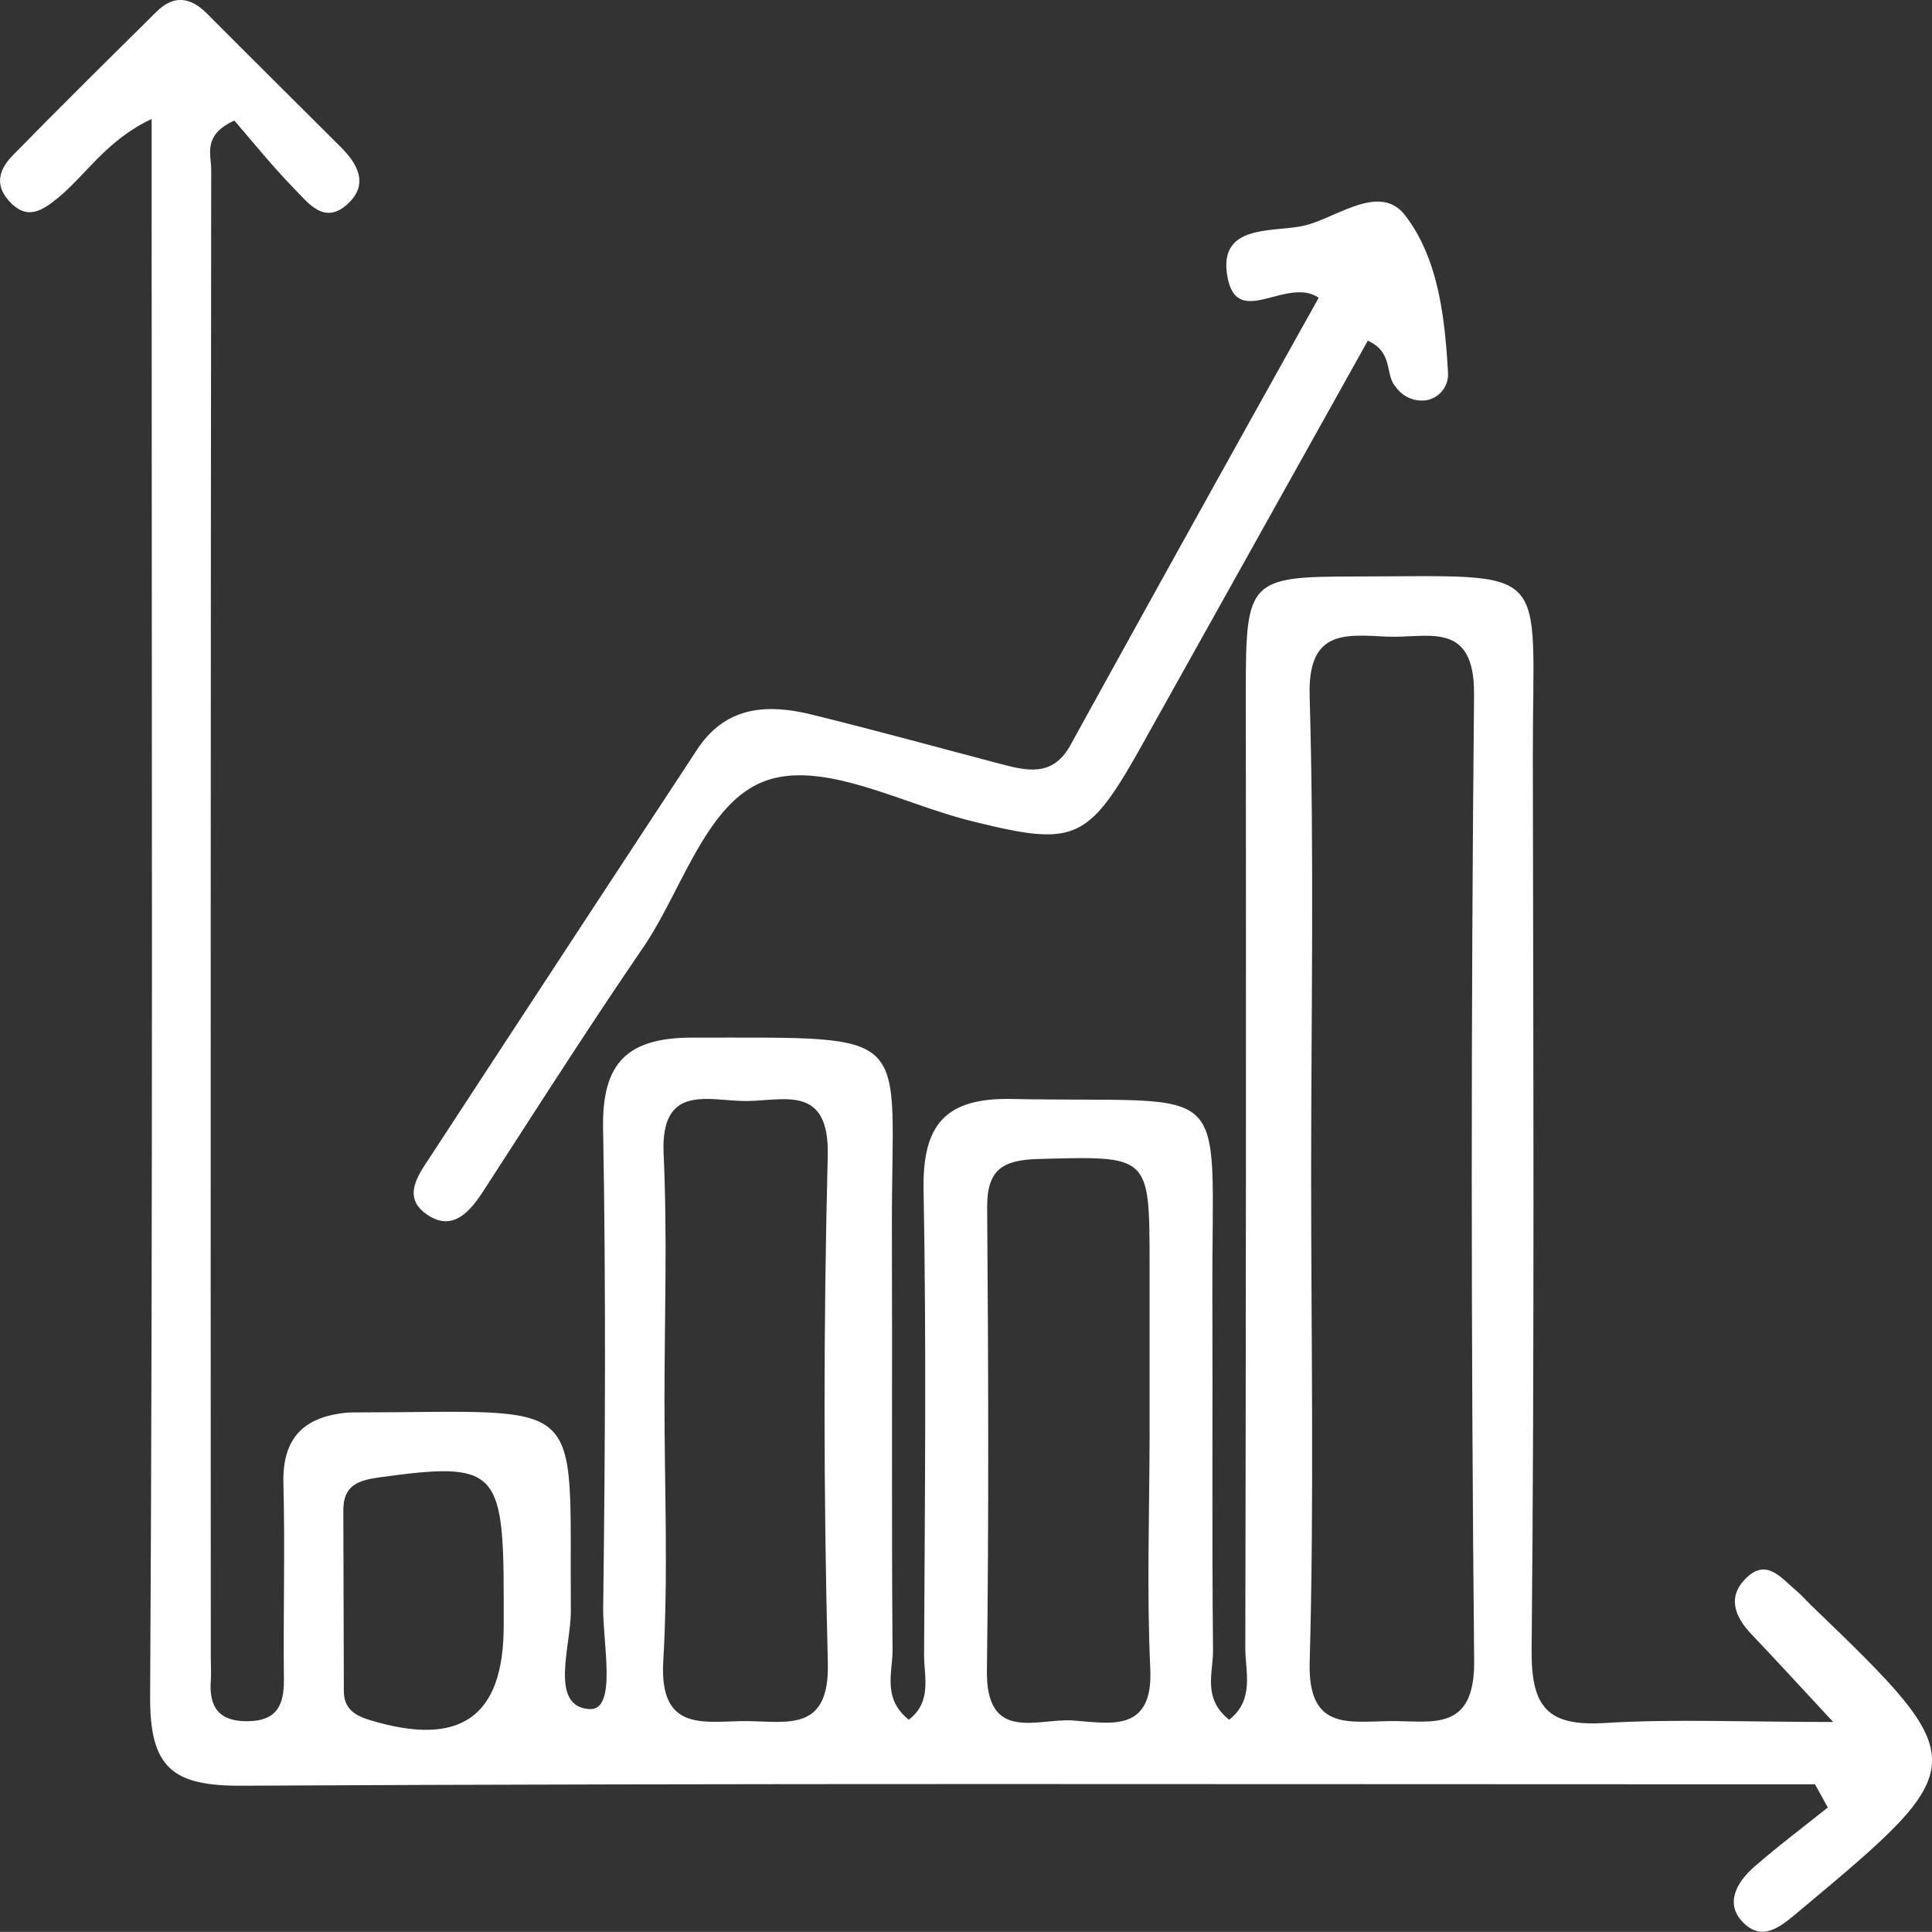
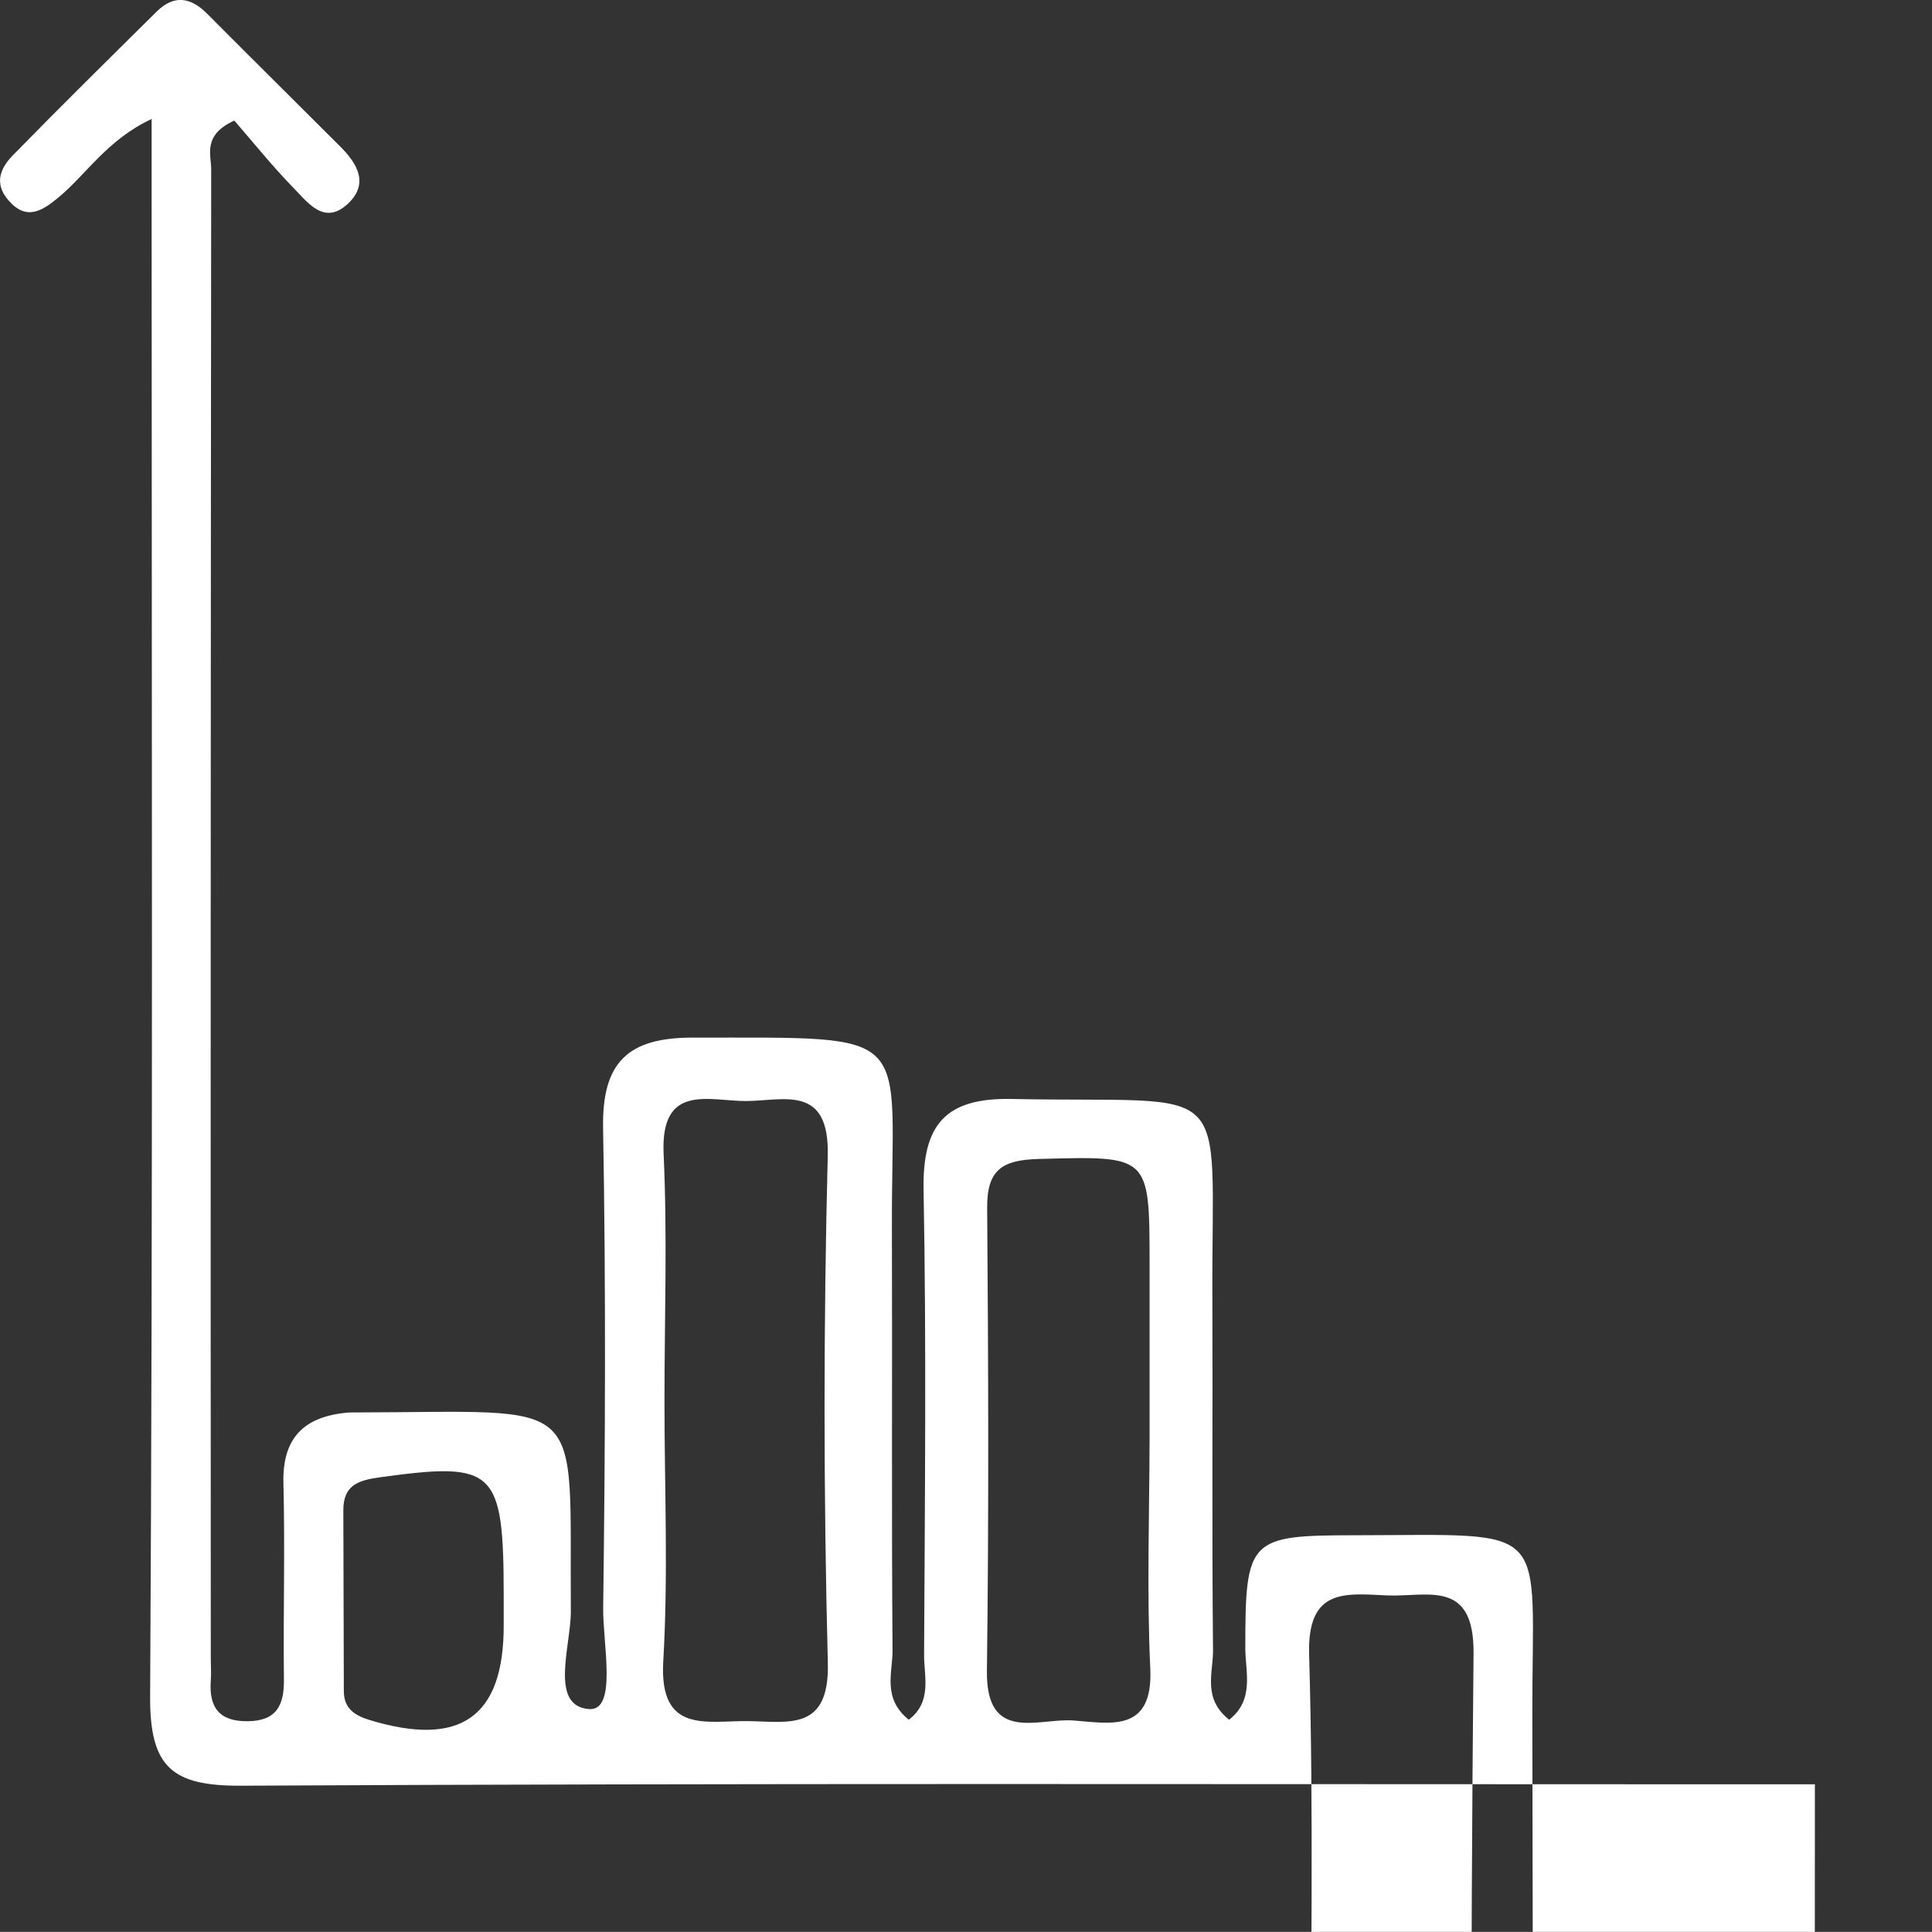
<svg xmlns="http://www.w3.org/2000/svg" width="161.438" height="161.428" viewBox="0 0 161.438 161.428">
  <rect x="0" y="0" width="161.438" height="161.428" fill="#333333" stroke="none" />
  <defs>
    <clipPath id="a">
      <rect width="161.437" height="161.428" fill="#fff" />
    </clipPath>
  </defs>
  <g transform="translate(0 0)">
    <g transform="translate(0 0)" clip-path="url(#a)">
-       <path d="M151.652,149.1h-6.464c-41.684,0-83.364-.1-125.043.117-5.754.029-7.638-1.528-7.6-7.471.238-41.479.125-82.959.125-124.438V9.945c-3.754,1.762-5.433,4.619-7.813,6.581C3.5,17.637,2.213,18.476.7,16.735c-1.24-1.424-.643-2.714.376-3.758C5.032,8.93,9.066,4.954,13.091.97c1.437-1.42,2.831-1.215,4.213.175,3.708,3.729,7.45,7.425,11.171,11.146,1.407,1.411,2.351,3.078.614,4.719-1.967,1.858-3.332-.042-4.535-1.274-1.825-1.871-3.466-3.925-4.974-5.658-2.673,1.215-1.929,2.848-1.933,4.092q-.063,62.219-.033,124.438c0,.605.046,1.215,0,1.821-.163,2.222.681,3.424,3.078,3.4,2.418-.025,3.057-1.32,3.032-3.5-.063-5.462.1-10.928-.042-16.386-.1-3.825,1.75-5.571,5.341-5.9.2-.017.405-.017.606-.017C49.388,118,47.559,116.292,47.7,134.6c.021,2.9-1.837,7.968,1.524,8.214,2.38.171,1.136-5.475,1.178-8.477.171-13.35.234-26.709-.008-40.06-.1-5.5,2.059-7.575,7.479-7.571,18.992.021,16.6-.848,16.654,15.977.042,11.738-.038,23.473.054,35.207.017,1.846-.881,4.013,1.353,5.813,1.975-1.5,1.274-3.629,1.282-5.412.063-12.95.2-25.9-.042-38.849-.1-5.42,1.775-7.721,7.366-7.609,18.792.38,16.7-2.092,16.766,16.332.038,9.914-.046,19.827.054,29.741.021,1.842-.906,4.009,1.349,5.8,2.146-1.683,1.345-4.03,1.349-6q.081-40.057.042-80.115c0-9.091.3-9.408,9.083-9.417,16.791-.017,14.875-1.249,14.9,15.033.038,24.888.138,49.777-.1,74.661-.046,4.811,1.345,6.4,6.1,6.109,5.8-.351,11.647-.084,19.1-.084-2.915-3.132-4.832-5.237-6.8-7.3-1.437-1.5-2.1-3.17-.434-4.765,1.691-1.616,2.9.046,4.1,1.048.464.384.86.852,1.3,1.274,13.622,13.1,13.6,13.359-.948,25.494-1.457,1.215-3.015,2.677-4.69,1.057-1.645-1.587-.6-3.42.873-4.706,1.979-1.729,4.092-3.312,6.147-4.957-.359-.651-.714-1.3-1.073-1.95m-42.1-50.871c0,13.555.255,27.123-.121,40.669-.159,5.654,3.144,4.994,6.59,4.932,3.5-.063,7.216,1.069,7.153-5.049q-.395-40.364-.008-80.733c.054-6.281-3.921-4.677-7.266-4.836-3.512-.167-6.636-.6-6.473,4.957.388,13.342.125,26.7.125,40.06M55.523,117.011c0,7.266.322,14.553-.1,21.794-.359,6.143,3.654,4.961,7.12,5.015,3.391.054,6.773.839,6.631-4.861q-.545-21.178-.008-42.381c.15-5.959-3.621-4.606-6.765-4.573-3.09.029-7.224-1.574-6.949,4.418.317,6.848.075,13.722.071,20.587m40.536,3.094v-14.5c-.008-9.141,0-9-9.279-8.757-3.065.084-4.318.919-4.293,4.1.1,12.887.146,25.778-.021,38.661-.079,6.084,4.289,3.946,7.216,4.159,3.053.221,6.686,1.082,6.435-4.33-.3-6.431-.071-12.887-.058-19.33M42.089,133.439c0-10.682-.7-11.317-10.3-10-1.825.251-3.107.643-3.1,2.769.025,5.036.017,10.076.042,15.113.008,1.42.856,2.013,2.176,2.414,7.554,2.288,11.179-.234,11.183-7.88v-2.418" transform="translate(0 -0.003)" fill="#fff" />
-       <path d="M83.9,12.068c-2.714-1.808-6.8,2.664-7.621-1.72-.852-4.556,3.93-3.7,6.452-4.318,2.752-.676,6.293-3.591,8.406-.823,2.773,3.625,3.307,8.544,3.57,13.2a2.2,2.2,0,0,1-1.746,2.213A2.646,2.646,0,0,1,90.323,19.5c-.91-1-.155-2.873-2.322-3.842Q78.543,32.6,69.185,49.35c-4.577,8.189-5.6,8.615-14.361,6.431-5.646-1.407-11.985-4.915-16.8-3.462C32.775,53.906,30.8,61.477,27.4,66.438c-4.56,6.661-8.9,13.48-13.292,20.253-1.2,1.854-2.673,3.491-4.84,1.9C7.3,87.142,8.705,85.3,9.691,83.8Q20.8,66.8,31.944,49.843c2.418-3.692,5.909-3.854,9.659-2.927,5.278,1.3,10.527,2.744,15.789,4.126,2.226.589,4.318,1.031,5.759-1.587Q73.467,30.738,83.9,12.068" transform="translate(26.293 12.811)" fill="#fff" />
+       <path d="M151.652,149.1h-6.464c-41.684,0-83.364-.1-125.043.117-5.754.029-7.638-1.528-7.6-7.471.238-41.479.125-82.959.125-124.438V9.945c-3.754,1.762-5.433,4.619-7.813,6.581C3.5,17.637,2.213,18.476.7,16.735c-1.24-1.424-.643-2.714.376-3.758C5.032,8.93,9.066,4.954,13.091.97c1.437-1.42,2.831-1.215,4.213.175,3.708,3.729,7.45,7.425,11.171,11.146,1.407,1.411,2.351,3.078.614,4.719-1.967,1.858-3.332-.042-4.535-1.274-1.825-1.871-3.466-3.925-4.974-5.658-2.673,1.215-1.929,2.848-1.933,4.092q-.063,62.219-.033,124.438c0,.605.046,1.215,0,1.821-.163,2.222.681,3.424,3.078,3.4,2.418-.025,3.057-1.32,3.032-3.5-.063-5.462.1-10.928-.042-16.386-.1-3.825,1.75-5.571,5.341-5.9.2-.017.405-.017.606-.017C49.388,118,47.559,116.292,47.7,134.6c.021,2.9-1.837,7.968,1.524,8.214,2.38.171,1.136-5.475,1.178-8.477.171-13.35.234-26.709-.008-40.06-.1-5.5,2.059-7.575,7.479-7.571,18.992.021,16.6-.848,16.654,15.977.042,11.738-.038,23.473.054,35.207.017,1.846-.881,4.013,1.353,5.813,1.975-1.5,1.274-3.629,1.282-5.412.063-12.95.2-25.9-.042-38.849-.1-5.42,1.775-7.721,7.366-7.609,18.792.38,16.7-2.092,16.766,16.332.038,9.914-.046,19.827.054,29.741.021,1.842-.906,4.009,1.349,5.8,2.146-1.683,1.345-4.03,1.349-6c0-9.091.3-9.408,9.083-9.417,16.791-.017,14.875-1.249,14.9,15.033.038,24.888.138,49.777-.1,74.661-.046,4.811,1.345,6.4,6.1,6.109,5.8-.351,11.647-.084,19.1-.084-2.915-3.132-4.832-5.237-6.8-7.3-1.437-1.5-2.1-3.17-.434-4.765,1.691-1.616,2.9.046,4.1,1.048.464.384.86.852,1.3,1.274,13.622,13.1,13.6,13.359-.948,25.494-1.457,1.215-3.015,2.677-4.69,1.057-1.645-1.587-.6-3.42.873-4.706,1.979-1.729,4.092-3.312,6.147-4.957-.359-.651-.714-1.3-1.073-1.95m-42.1-50.871c0,13.555.255,27.123-.121,40.669-.159,5.654,3.144,4.994,6.59,4.932,3.5-.063,7.216,1.069,7.153-5.049q-.395-40.364-.008-80.733c.054-6.281-3.921-4.677-7.266-4.836-3.512-.167-6.636-.6-6.473,4.957.388,13.342.125,26.7.125,40.06M55.523,117.011c0,7.266.322,14.553-.1,21.794-.359,6.143,3.654,4.961,7.12,5.015,3.391.054,6.773.839,6.631-4.861q-.545-21.178-.008-42.381c.15-5.959-3.621-4.606-6.765-4.573-3.09.029-7.224-1.574-6.949,4.418.317,6.848.075,13.722.071,20.587m40.536,3.094v-14.5c-.008-9.141,0-9-9.279-8.757-3.065.084-4.318.919-4.293,4.1.1,12.887.146,25.778-.021,38.661-.079,6.084,4.289,3.946,7.216,4.159,3.053.221,6.686,1.082,6.435-4.33-.3-6.431-.071-12.887-.058-19.33M42.089,133.439c0-10.682-.7-11.317-10.3-10-1.825.251-3.107.643-3.1,2.769.025,5.036.017,10.076.042,15.113.008,1.42.856,2.013,2.176,2.414,7.554,2.288,11.179-.234,11.183-7.88v-2.418" transform="translate(0 -0.003)" fill="#fff" />
    </g>
  </g>
</svg>